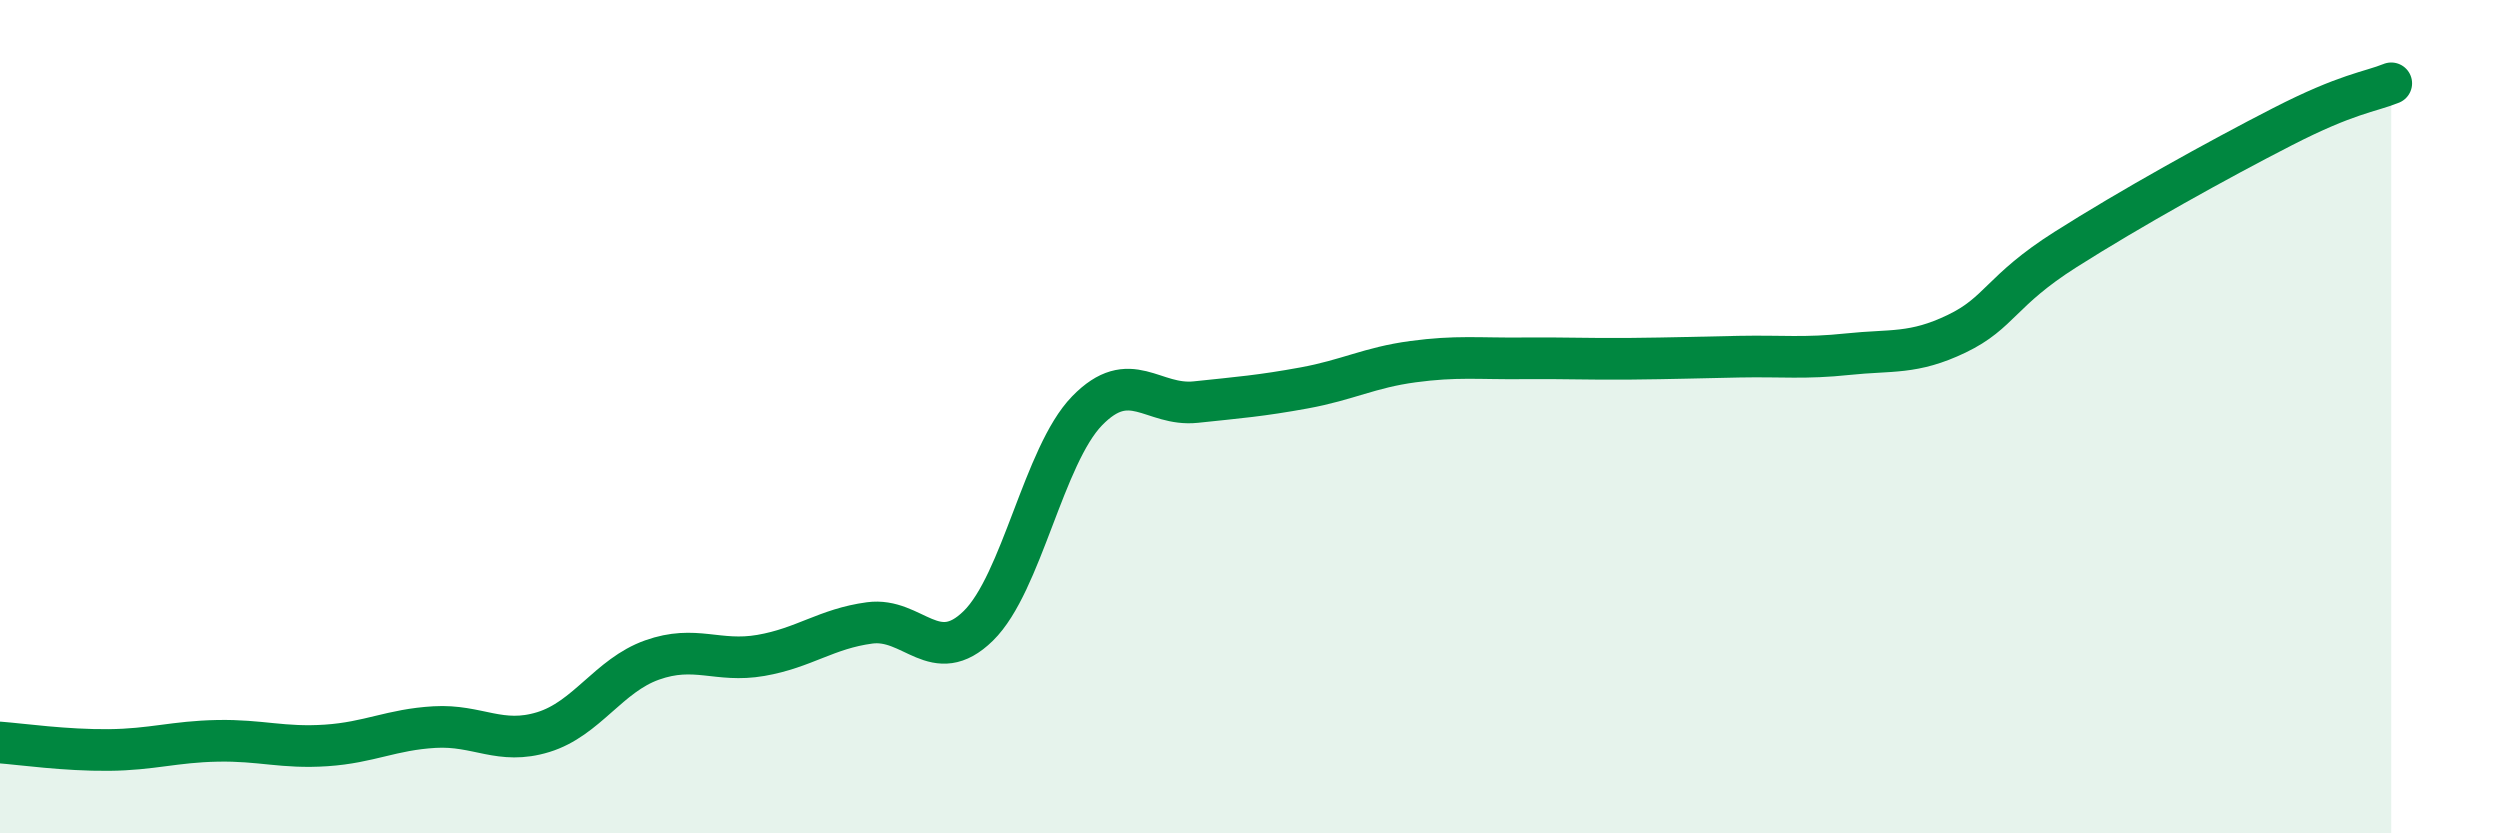
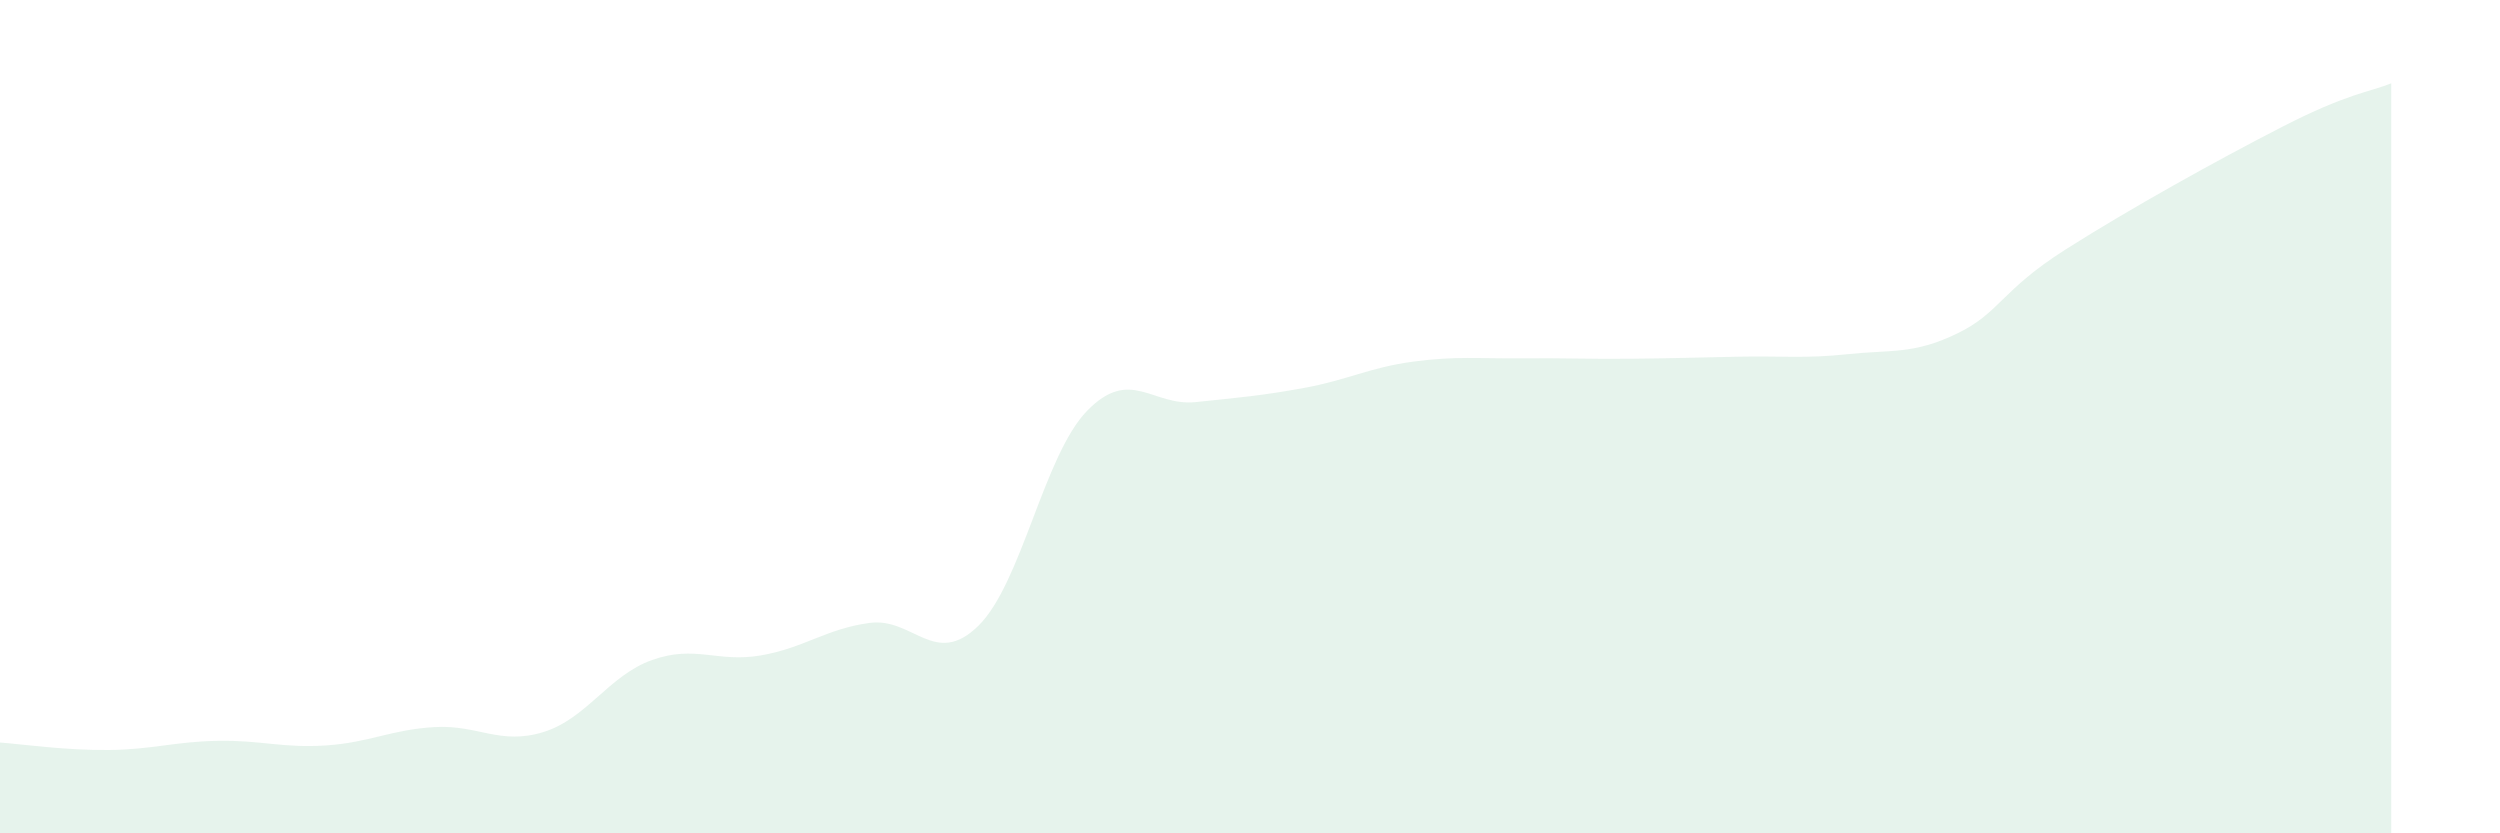
<svg xmlns="http://www.w3.org/2000/svg" width="60" height="20" viewBox="0 0 60 20">
  <path d="M 0,17.82 C 0.52,17.86 1.57,18.01 2.61,18 C 3.65,17.99 4.18,17.8 5.22,17.78 C 6.26,17.76 6.79,17.96 7.83,17.89 C 8.87,17.82 9.39,17.51 10.43,17.45 C 11.47,17.39 12,17.89 13.04,17.57 C 14.08,17.25 14.61,16.21 15.65,15.84 C 16.69,15.47 17.22,15.91 18.26,15.73 C 19.3,15.55 19.83,15.09 20.87,14.95 C 21.91,14.81 22.44,16.04 23.48,15.02 C 24.52,14 25.05,10.93 26.09,9.86 C 27.13,8.79 27.66,9.76 28.7,9.65 C 29.74,9.54 30.26,9.5 31.3,9.31 C 32.34,9.12 32.87,8.82 33.91,8.68 C 34.95,8.54 35.48,8.61 36.52,8.6 C 37.56,8.59 38.09,8.62 39.13,8.61 C 40.17,8.6 40.7,8.58 41.74,8.56 C 42.78,8.54 43.31,8.61 44.35,8.5 C 45.39,8.39 45.92,8.51 46.96,8.01 C 48,7.51 48.01,6.98 49.57,5.99 C 51.13,5 53.22,3.84 54.78,3.04 C 56.34,2.24 56.87,2.21 57.39,2L57.39 20L0 20Z" fill="#008740" opacity="0.1" stroke-linecap="round" stroke-linejoin="round" />
-   <path d="M 0,17.82 C 0.52,17.86 1.57,18.01 2.61,18 C 3.65,17.99 4.18,17.8 5.22,17.78 C 6.26,17.76 6.79,17.96 7.83,17.89 C 8.87,17.82 9.39,17.51 10.43,17.45 C 11.47,17.39 12,17.89 13.04,17.57 C 14.08,17.25 14.61,16.21 15.65,15.84 C 16.69,15.47 17.22,15.91 18.26,15.73 C 19.3,15.55 19.83,15.09 20.87,14.95 C 21.91,14.81 22.44,16.04 23.48,15.02 C 24.52,14 25.05,10.93 26.09,9.86 C 27.13,8.79 27.66,9.76 28.7,9.65 C 29.74,9.54 30.26,9.5 31.3,9.31 C 32.34,9.12 32.87,8.82 33.91,8.68 C 34.95,8.54 35.48,8.61 36.52,8.6 C 37.56,8.59 38.09,8.62 39.13,8.61 C 40.17,8.6 40.7,8.58 41.74,8.56 C 42.78,8.54 43.31,8.61 44.35,8.5 C 45.39,8.39 45.92,8.51 46.96,8.01 C 48,7.51 48.01,6.98 49.57,5.99 C 51.13,5 53.22,3.84 54.78,3.04 C 56.34,2.24 56.87,2.21 57.39,2" stroke="#008740" stroke-width="1" fill="none" stroke-linecap="round" stroke-linejoin="round" />
</svg>